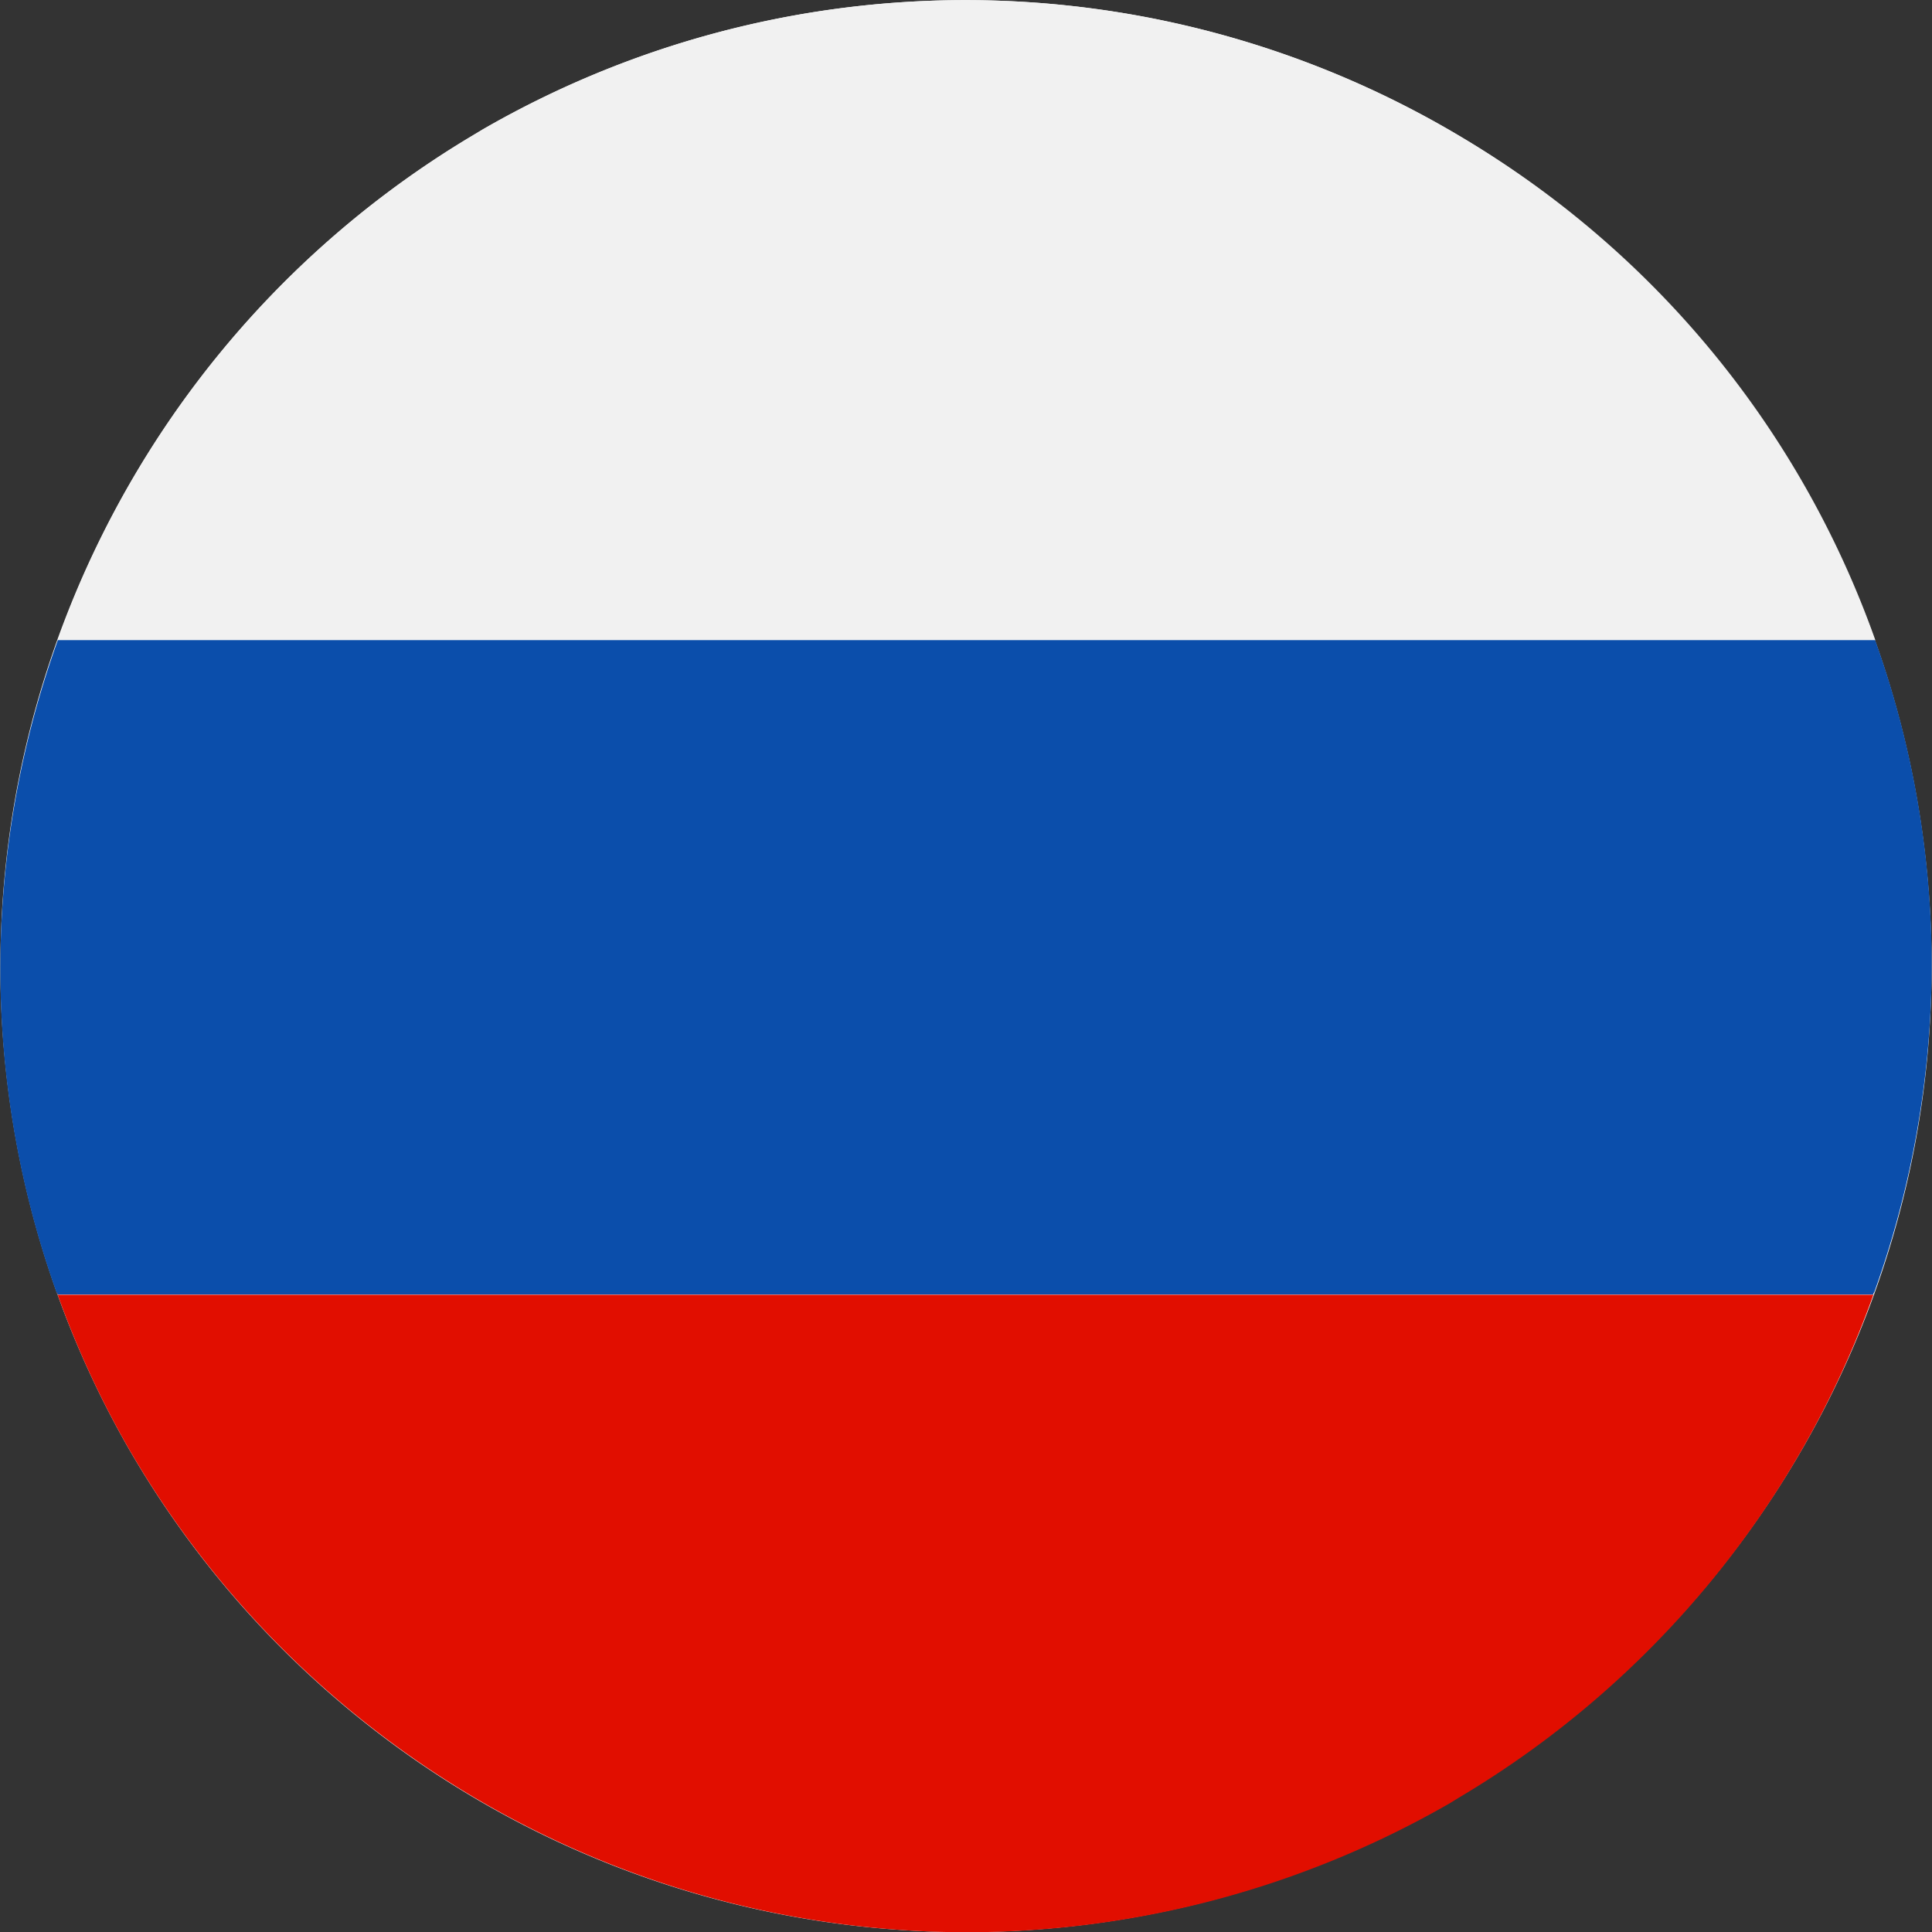
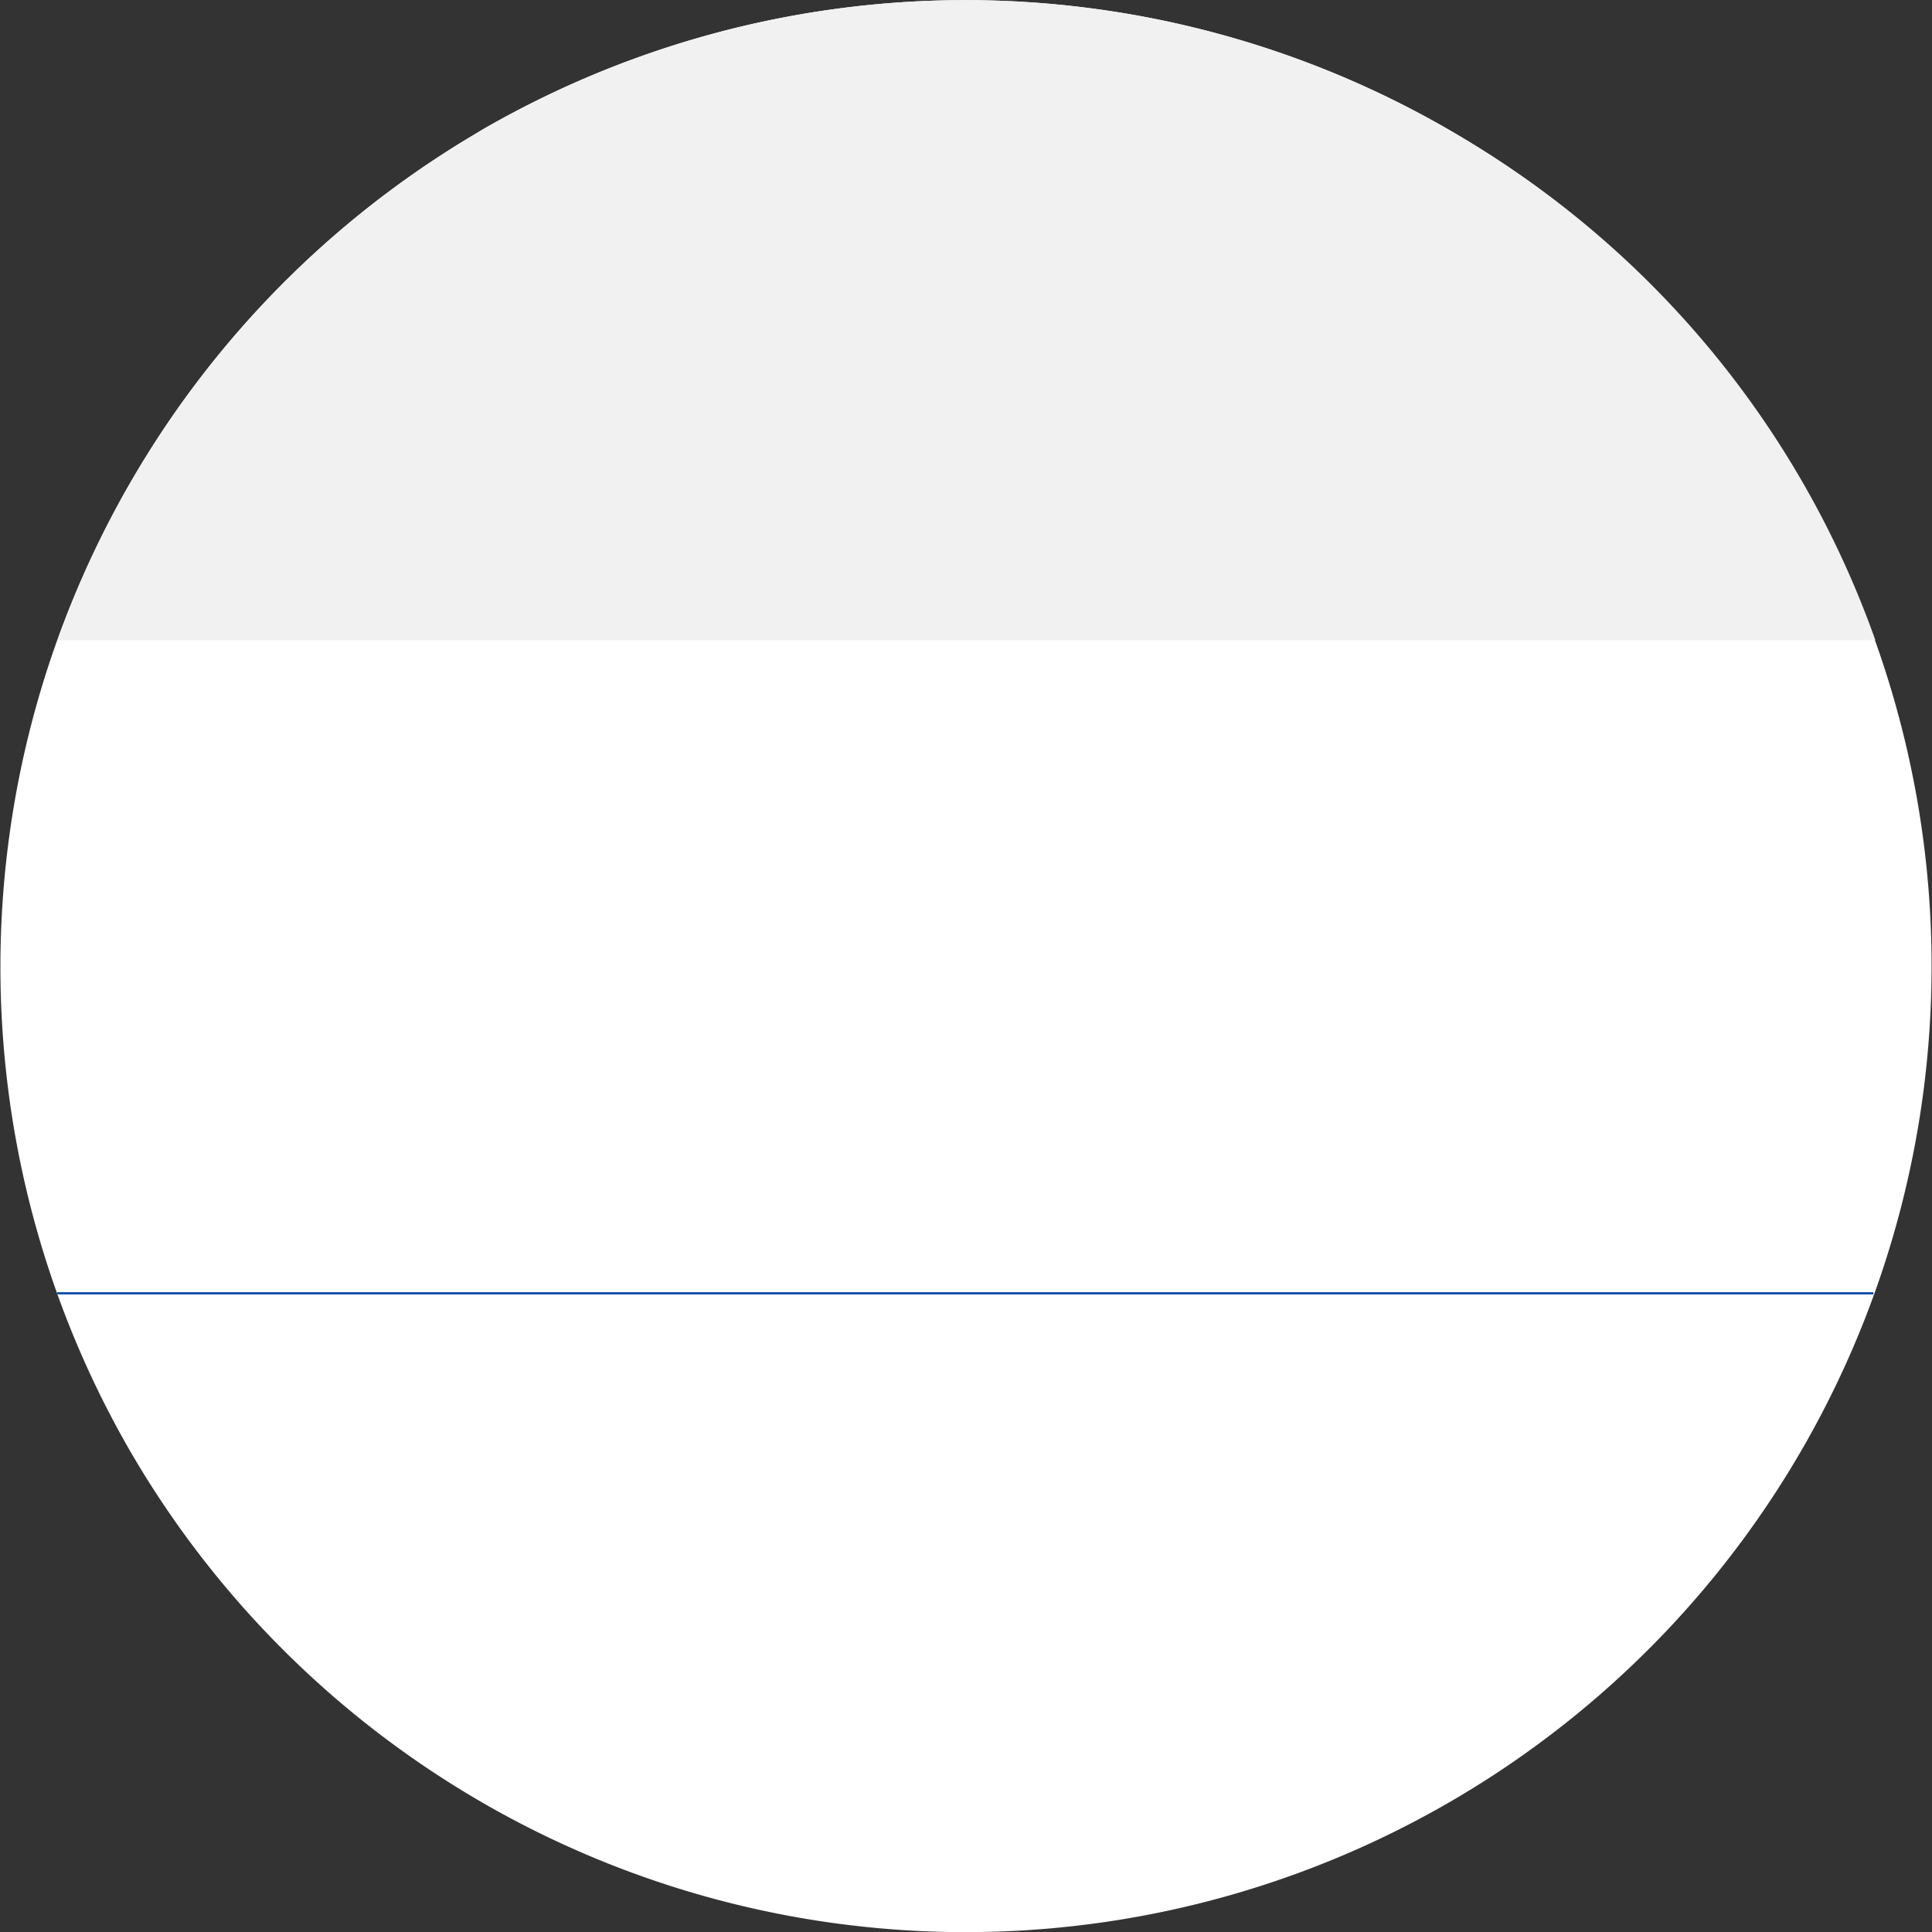
<svg xmlns="http://www.w3.org/2000/svg" xmlns:xlink="http://www.w3.org/1999/xlink" id="Russia_flag" data-name="Russia flag" viewBox="0 0 60 60">
  <rect x="0" y="0" width="60" height="60" fill="#333333" stroke="none" />
  <defs>
    <style>.cls-1{fill:#fff;}.cls-1,.cls-5{fill-rule:evenodd;}.cls-2{fill:#e10e00;}.cls-3{fill:url(#linear-gradient);}.cls-4{fill:url(#linear-gradient-2);}.cls-5{fill:#f1f1f1;}</style>
    <linearGradient id="linear-gradient" x1="311.59" y1="966.36" x2="400.29" y2="985.21" gradientUnits="userSpaceOnUse">
      <stop offset="0" stop-color="#0b4eab" />
      <stop offset="1" stop-color="#0b4eab" />
    </linearGradient>
    <linearGradient id="linear-gradient-2" x1="309.52" y1="976.09" x2="398.22" y2="994.94" xlink:href="#linear-gradient" />
  </defs>
  <title>russia</title>
  <g id="Russia_flag-2" data-name="Russia flag">
    <g id="White_ellipse" data-name="White ellipse">
      <path class="cls-1" d="M329.55,990.71a30,30,0,1,0,11-41A30.07,30.07,0,0,0,329.55,990.71Z" transform="translate(-325.54 -945.7)" />
    </g>
-     <path class="cls-2" d="M329.55,990.71a30.07,30.07,0,0,0,41,11l0.31-.19a29.85,29.85,0,0,0,12.86-15.61H327.33A29.86,29.86,0,0,0,329.55,990.71Z" transform="translate(-325.54 -945.7)" />
-     <path class="cls-3" d="M325.55,975.85a29.85,29.85,0,0,0,1.75,10h56.44a30.28,30.28,0,0,0,1.79-10,29.84,29.84,0,0,0-1.76-10.28H327.34A30.29,30.29,0,0,0,325.55,975.85Z" transform="translate(-325.54 -945.7)" />
-     <path class="cls-2" d="M327.33,985.9h56.39l0-.07H327.31Z" transform="translate(-325.54 -945.7)" />
    <path class="cls-4" d="M327.33,985.9h56.39l0-.07H327.31Z" transform="translate(-325.54 -945.7)" />
    <path class="cls-5" d="M370.86,949.92a30,30,0,0,0-30.33-.2l-0.3.19a29.84,29.84,0,0,0-12.89,15.67h56.44A29.66,29.66,0,0,0,370.86,949.92Z" transform="translate(-325.54 -945.7)" />
  </g>
</svg>